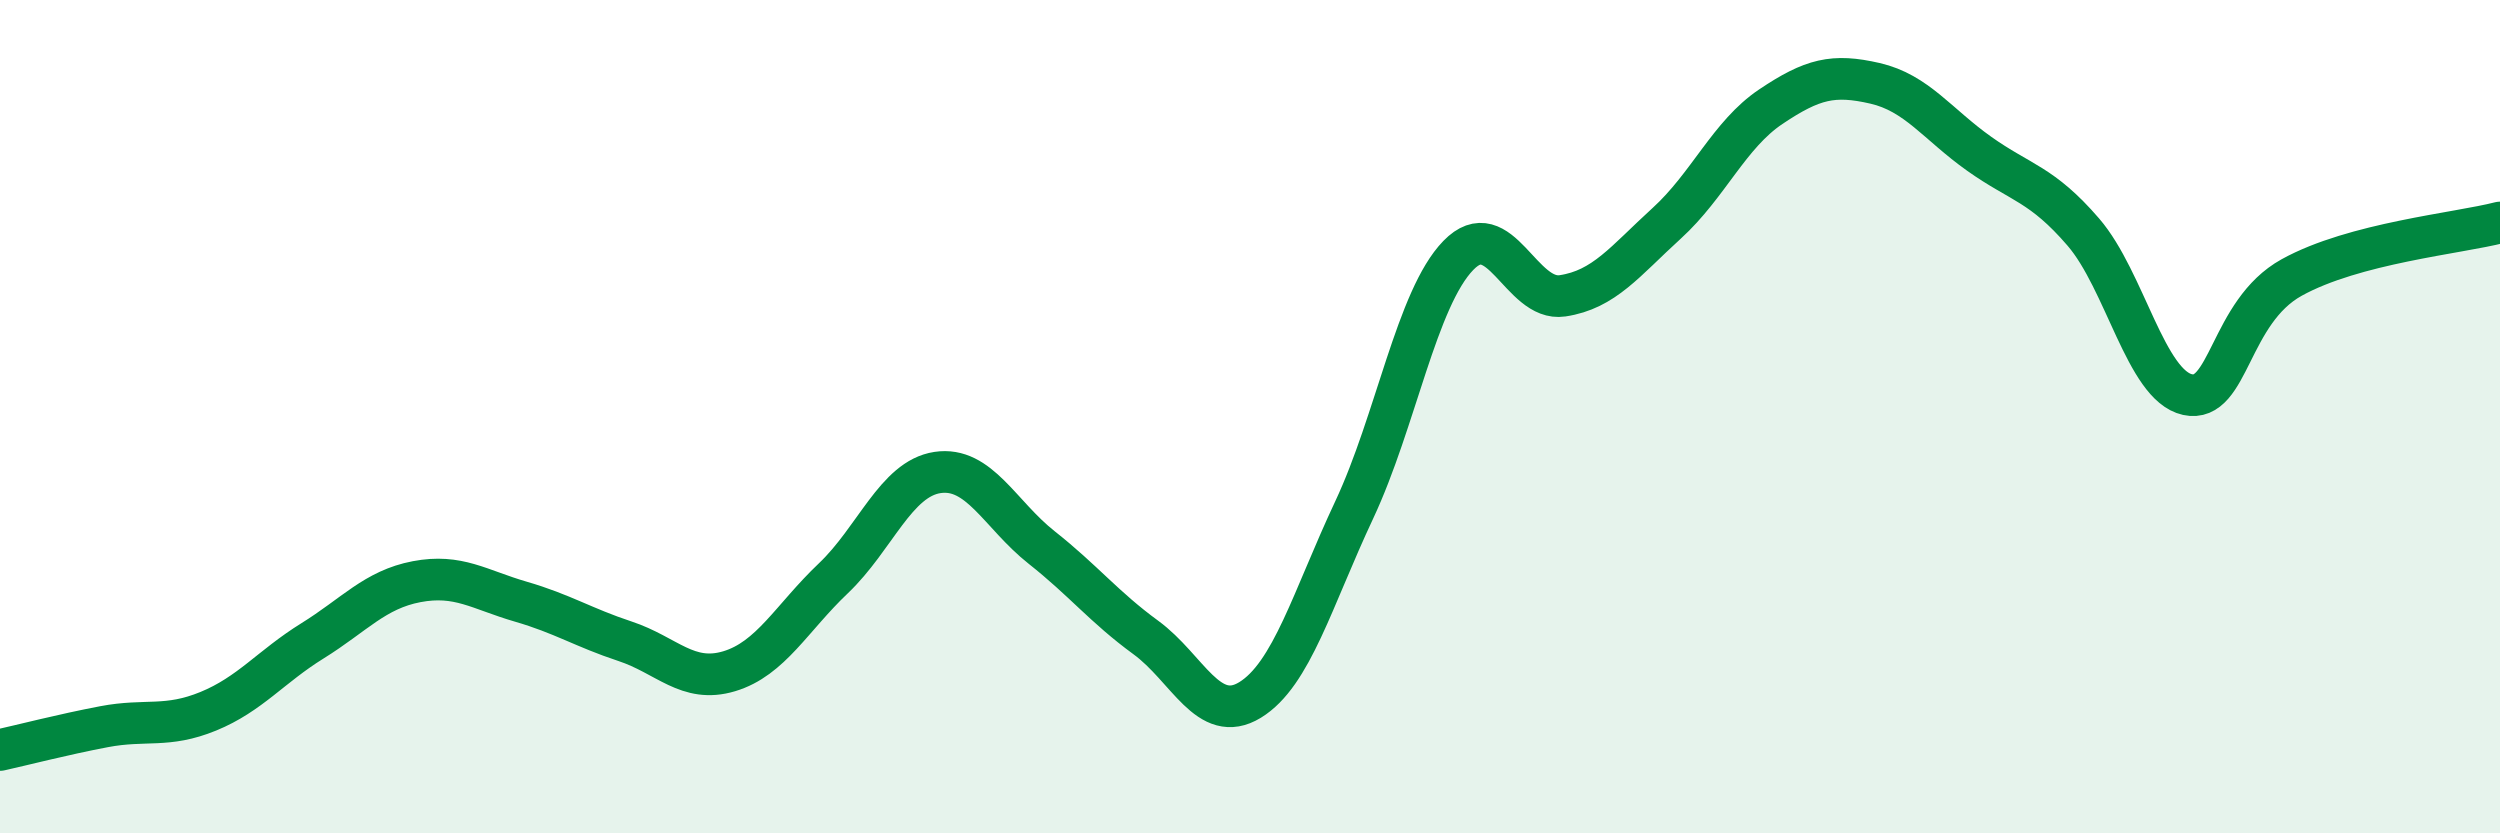
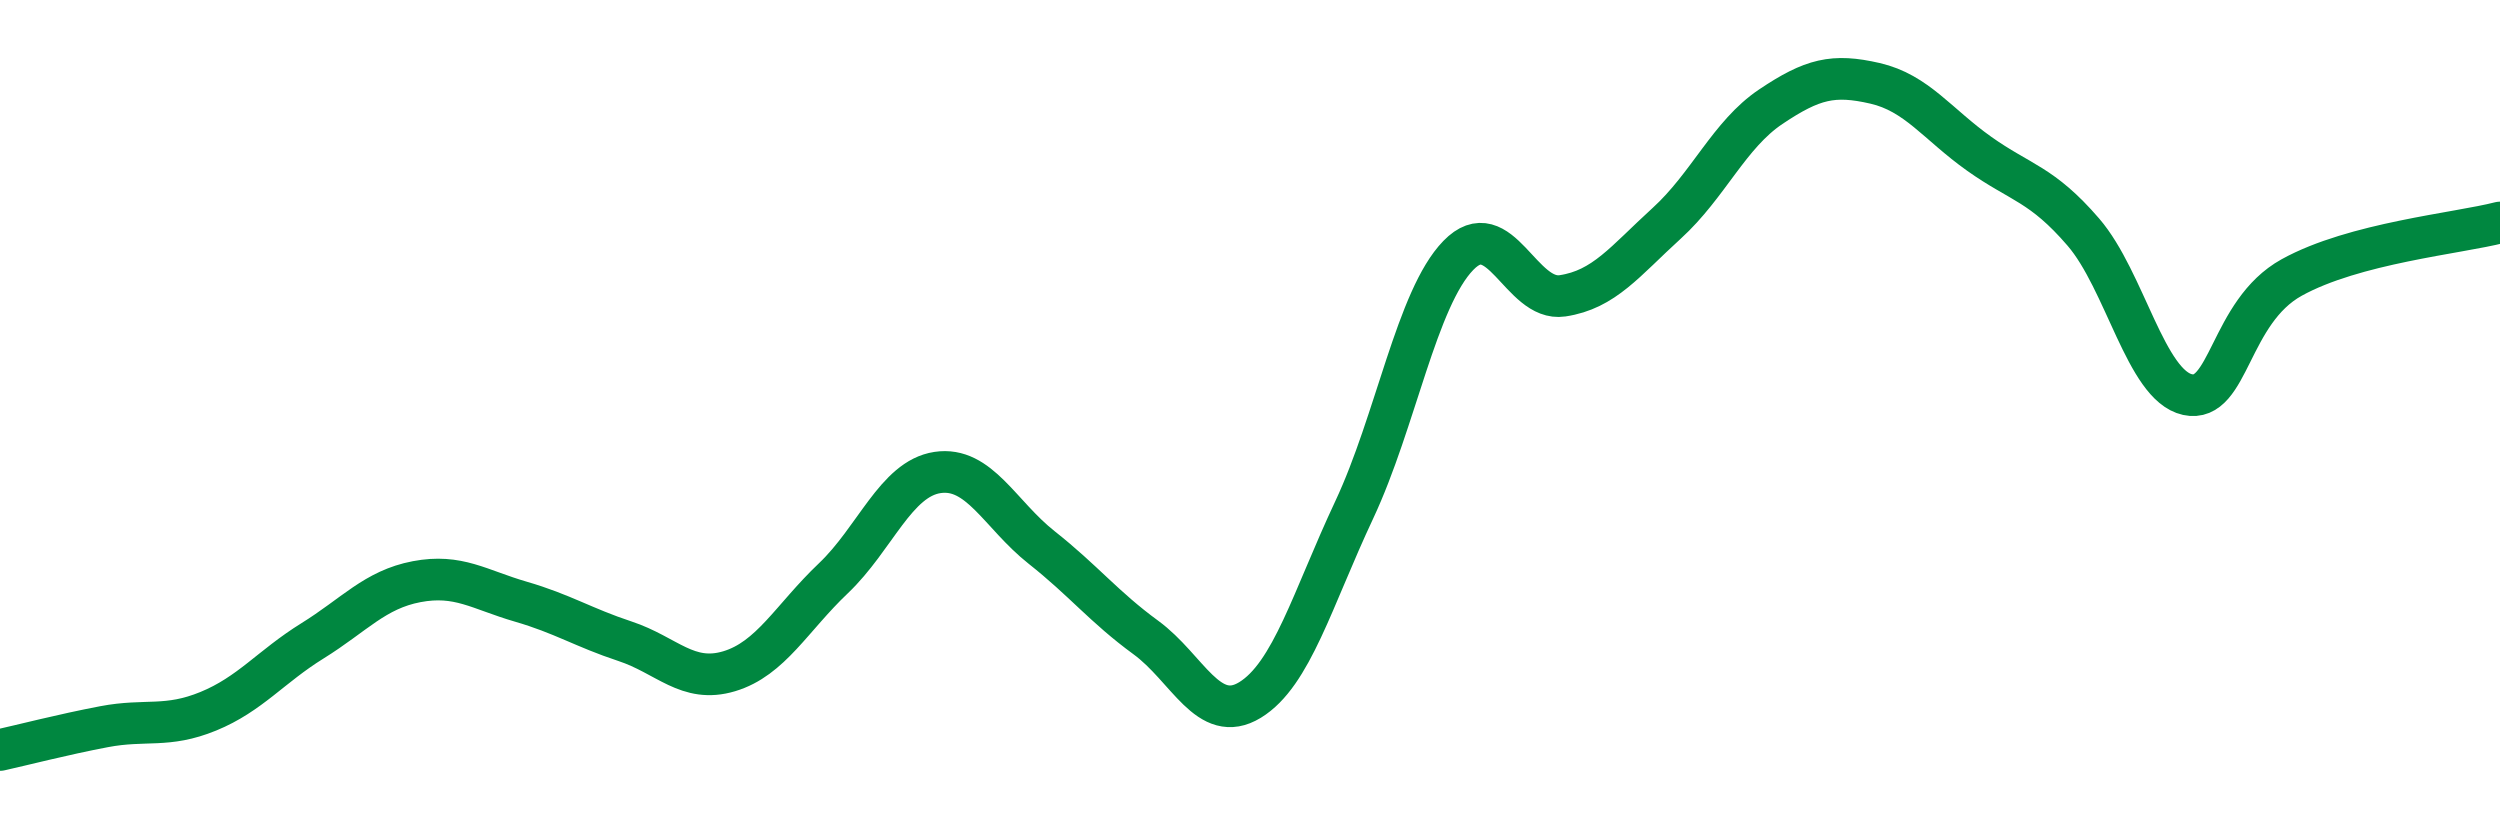
<svg xmlns="http://www.w3.org/2000/svg" width="60" height="20" viewBox="0 0 60 20">
-   <path d="M 0,18 C 0.5,17.89 1.5,17.63 2.5,17.44 C 3.5,17.25 4,17.48 5,17.07 C 6,16.66 6.5,16 7.5,15.38 C 8.5,14.76 9,14.15 10,13.96 C 11,13.77 11.5,14.15 12.5,14.44 C 13.5,14.73 14,15.06 15,15.39 C 16,15.72 16.5,16.41 17.5,16.11 C 18.5,15.81 19,14.83 20,13.88 C 21,12.93 21.5,11.49 22.5,11.34 C 23.5,11.19 24,12.35 25,13.14 C 26,13.93 26.5,14.57 27.5,15.3 C 28.5,16.03 29,17.41 30,16.8 C 31,16.19 31.5,14.37 32.5,12.24 C 33.5,10.11 34,7.16 35,6.13 C 36,5.1 36.5,7.25 37.5,7.1 C 38.5,6.95 39,6.27 40,5.36 C 41,4.45 41.5,3.23 42.5,2.56 C 43.5,1.89 44,1.77 45,2 C 46,2.23 46.5,2.98 47.5,3.69 C 48.5,4.4 49,4.41 50,5.57 C 51,6.73 51.5,9.25 52.5,9.47 C 53.5,9.69 53.5,7.49 55,6.66 C 56.5,5.83 59,5.6 60,5.34L60 20L0 20Z" fill="#008740" opacity="0.1" stroke-linecap="round" stroke-linejoin="round" />
  <path d="M 0,18 C 0.5,17.89 1.5,17.63 2.5,17.44 C 3.5,17.25 4,17.48 5,17.07 C 6,16.66 6.5,16 7.5,15.38 C 8.5,14.76 9,14.15 10,13.96 C 11,13.77 11.5,14.15 12.5,14.44 C 13.5,14.73 14,15.06 15,15.39 C 16,15.72 16.5,16.41 17.5,16.11 C 18.5,15.81 19,14.83 20,13.88 C 21,12.93 21.5,11.49 22.5,11.34 C 23.5,11.19 24,12.35 25,13.14 C 26,13.93 26.5,14.57 27.5,15.3 C 28.5,16.03 29,17.41 30,16.8 C 31,16.19 31.5,14.37 32.5,12.24 C 33.5,10.11 34,7.16 35,6.13 C 36,5.1 36.5,7.25 37.5,7.1 C 38.5,6.95 39,6.27 40,5.36 C 41,4.45 41.5,3.23 42.5,2.56 C 43.5,1.89 44,1.77 45,2 C 46,2.23 46.5,2.98 47.5,3.69 C 48.5,4.4 49,4.41 50,5.57 C 51,6.73 51.5,9.25 52.5,9.47 C 53.5,9.69 53.5,7.49 55,6.66 C 56.5,5.83 59,5.6 60,5.34" stroke="#008740" stroke-width="1" fill="none" stroke-linecap="round" stroke-linejoin="round" />
</svg>